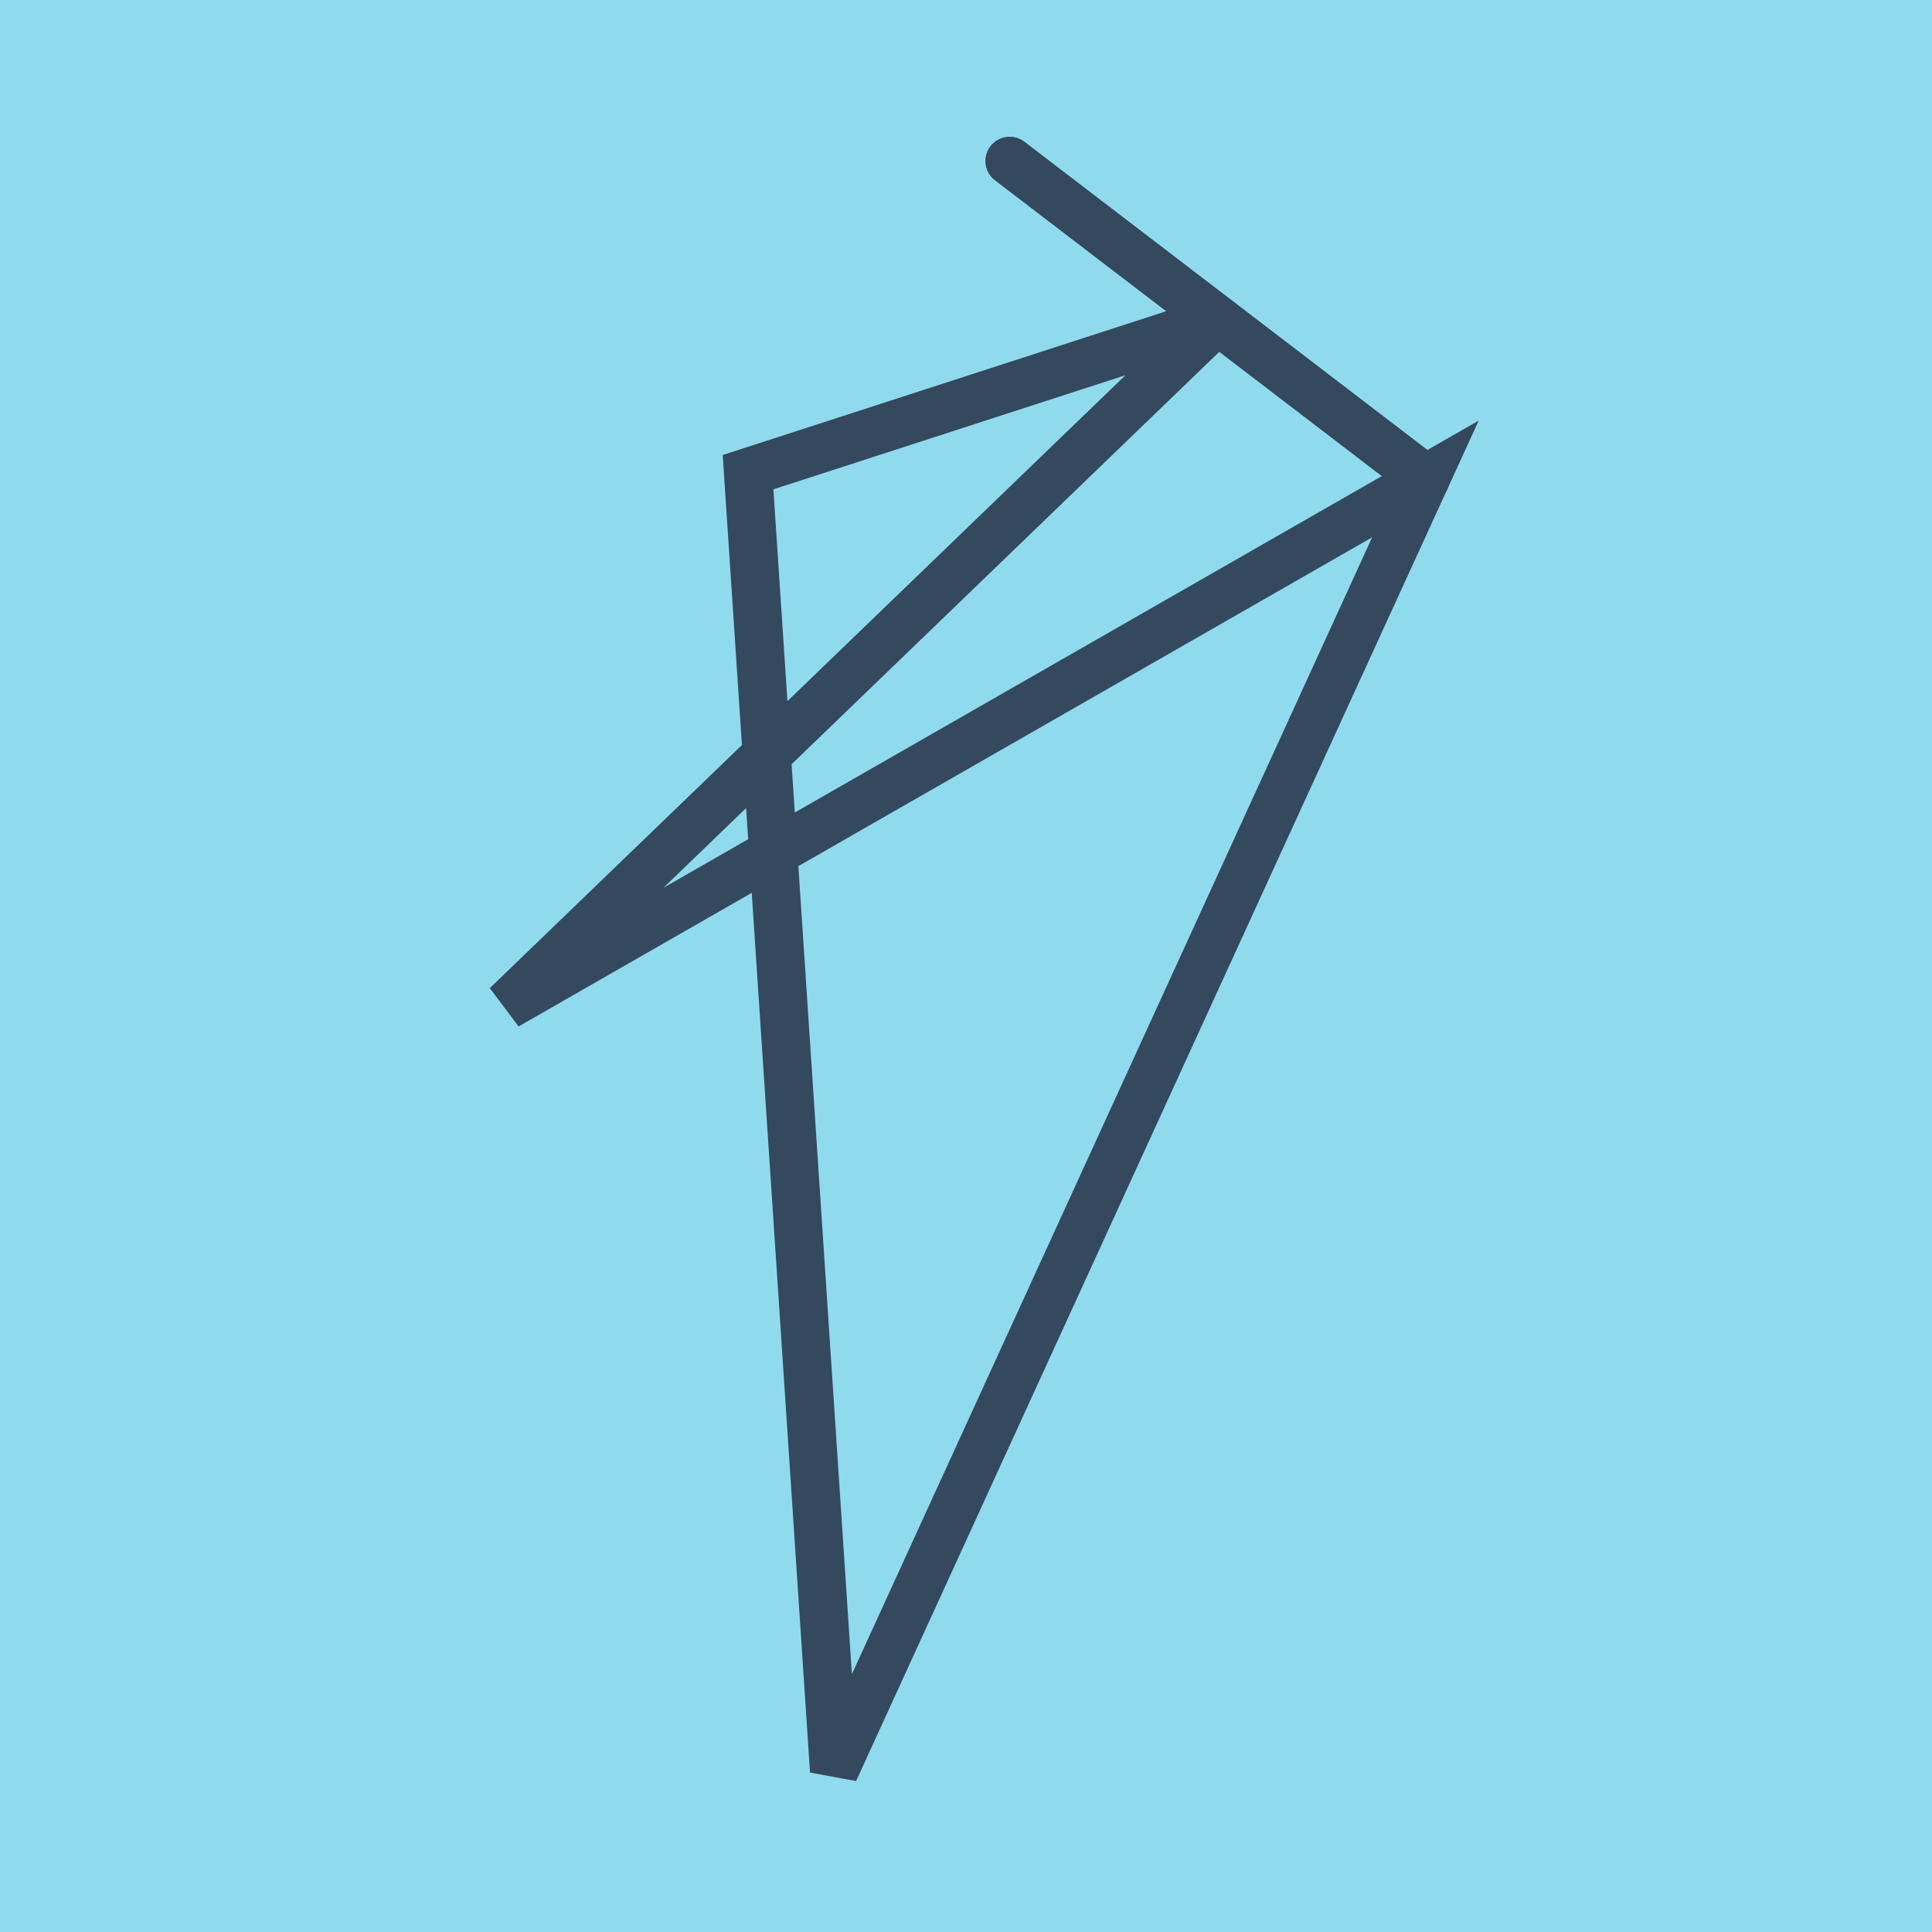
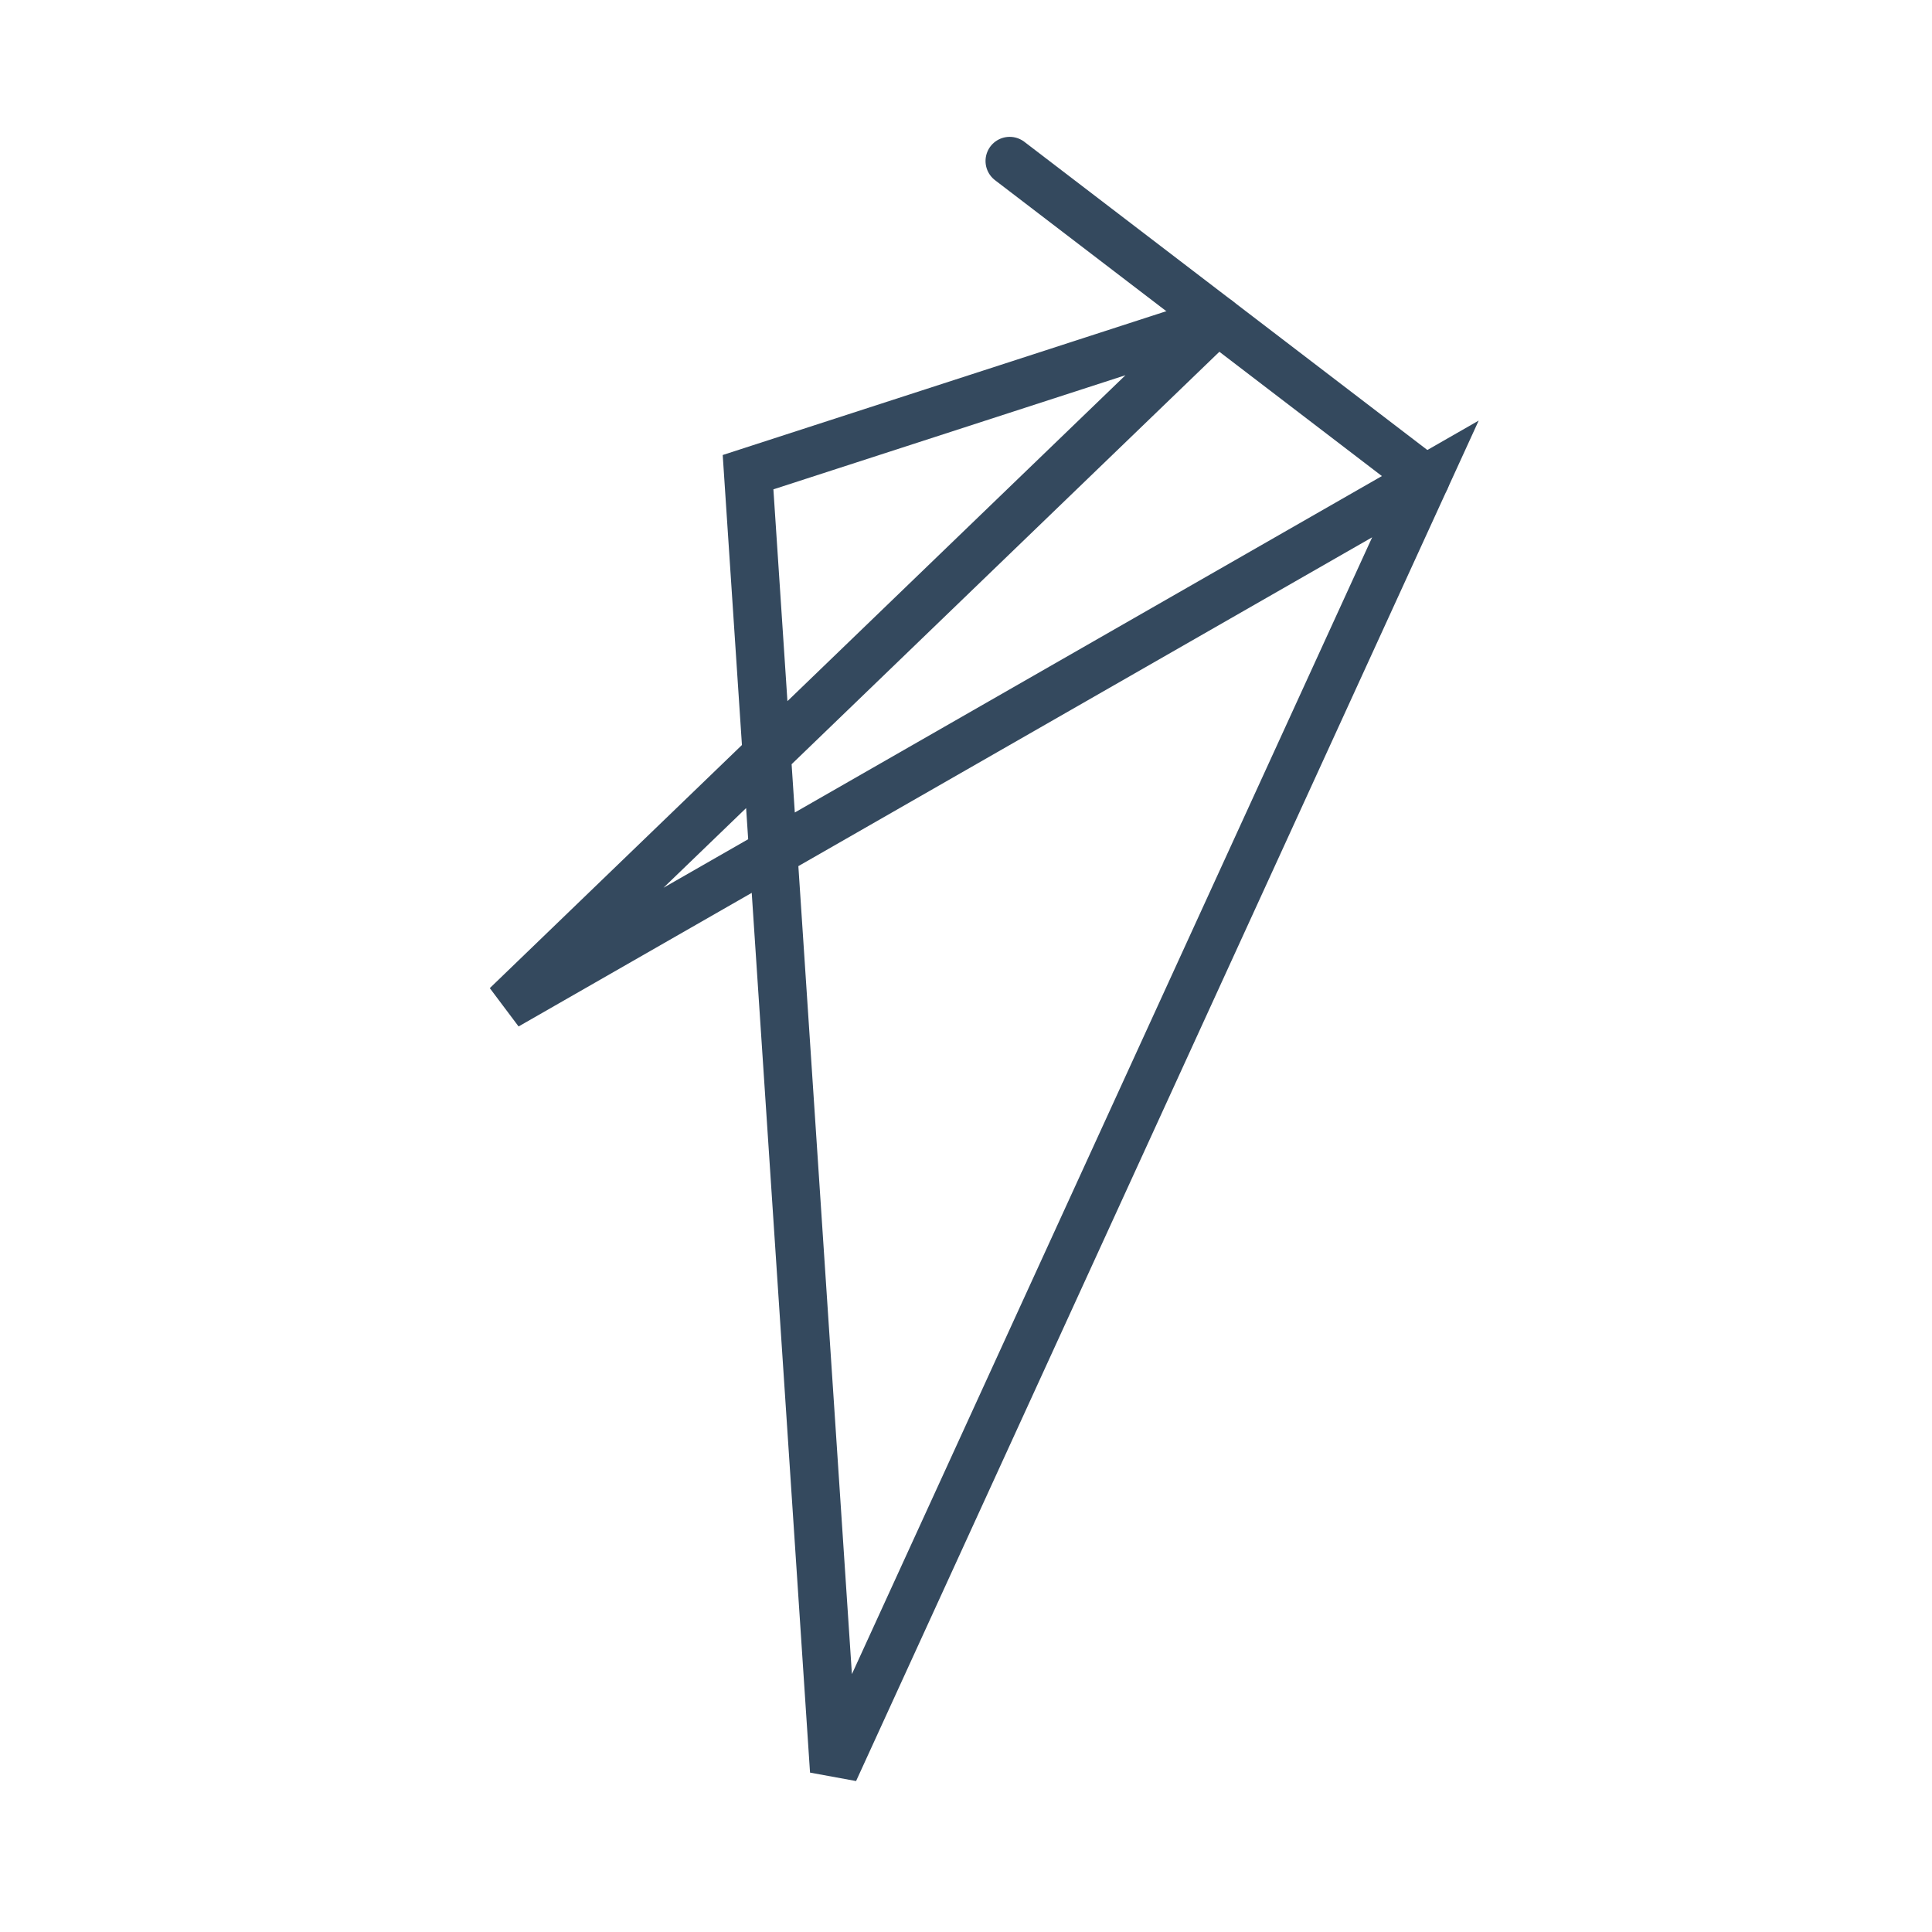
<svg xmlns="http://www.w3.org/2000/svg" viewBox="-10 -10 120 120" preserveAspectRatio="xMidYMid meet">
-   <path style="fill:#90daee" d="M-10-10h120v120H-10z" />
-   <polyline stroke-linecap="round" points="52.713,0 78.536,19.748 " style="fill:none;stroke:#34495e;stroke-width: 3px" />
+   <path style="fill:#90daee" d="M-10-10h120H-10z" />
  <polyline stroke-linecap="round" points="52.713,0 78.536,19.748 " style="fill:none;stroke:#34495e;stroke-width: 3px" />
  <polyline stroke-linecap="round" points="65.624,9.874 36.463,19.328 41.809,100 78.536,19.748 41.809,100 78.536,19.748 21.464,52.454 65.624,9.874 " style="fill:none;stroke:#34495e;stroke-width: 3px" />
</svg>